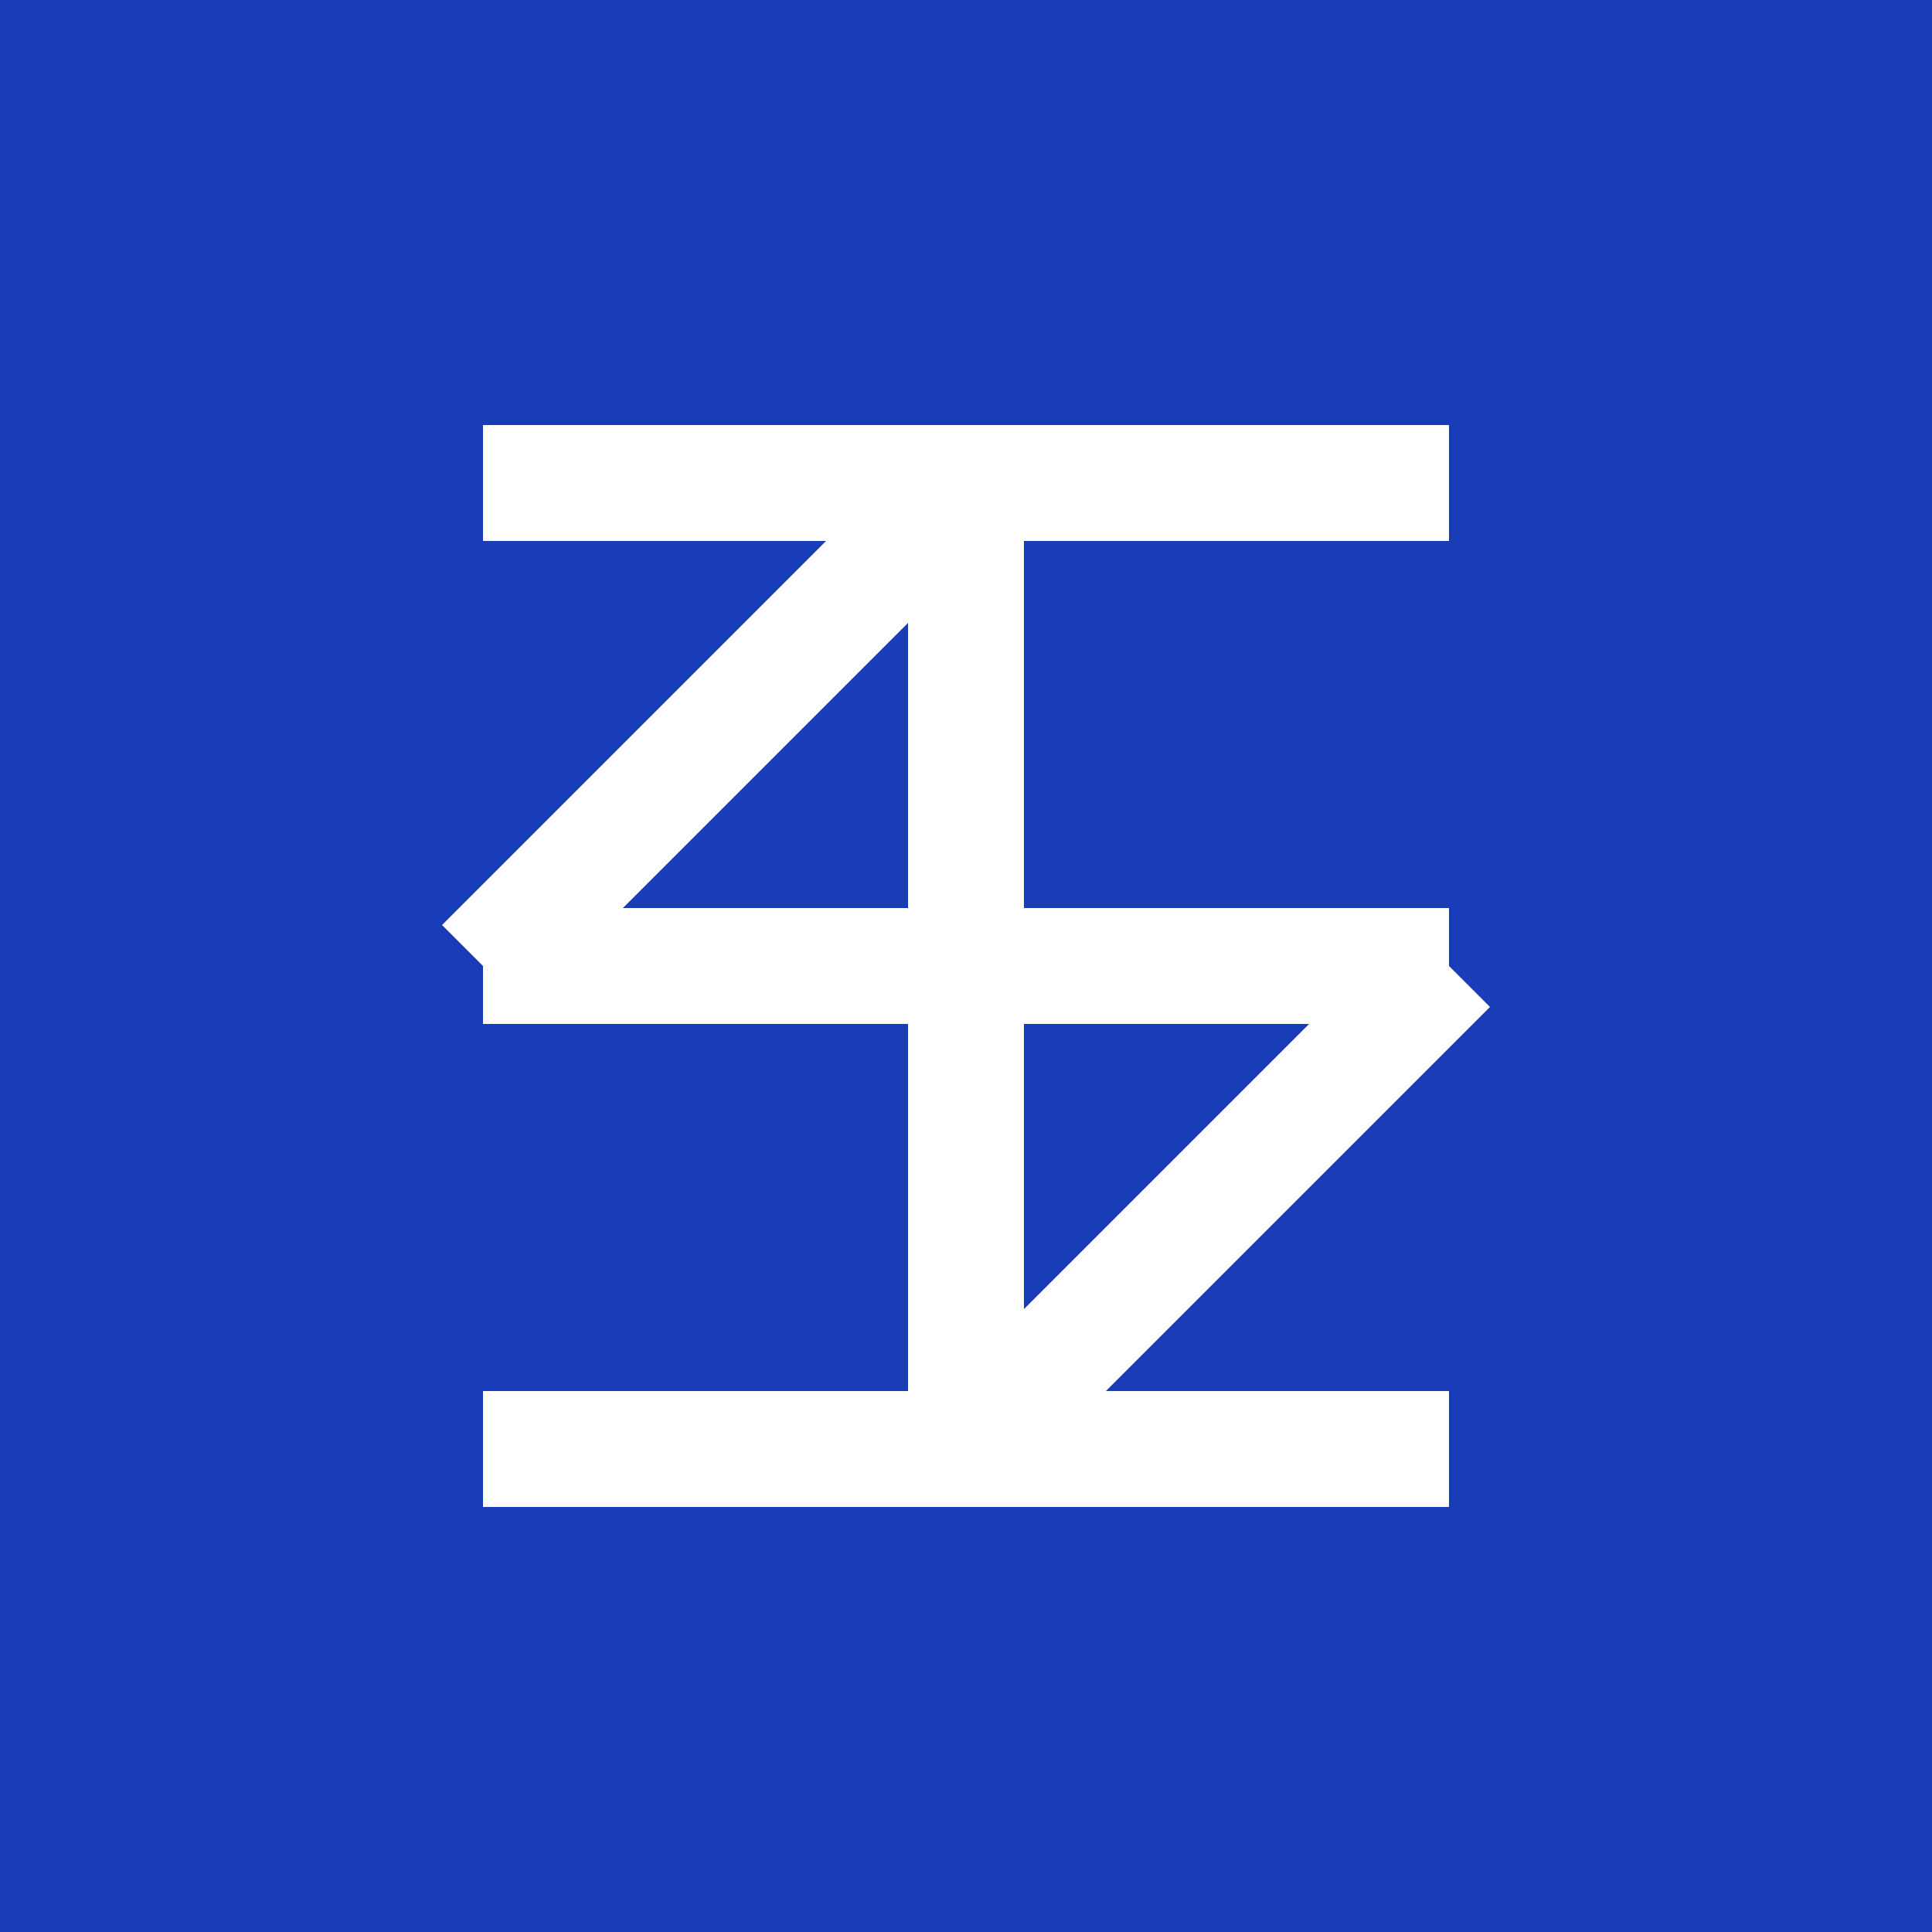
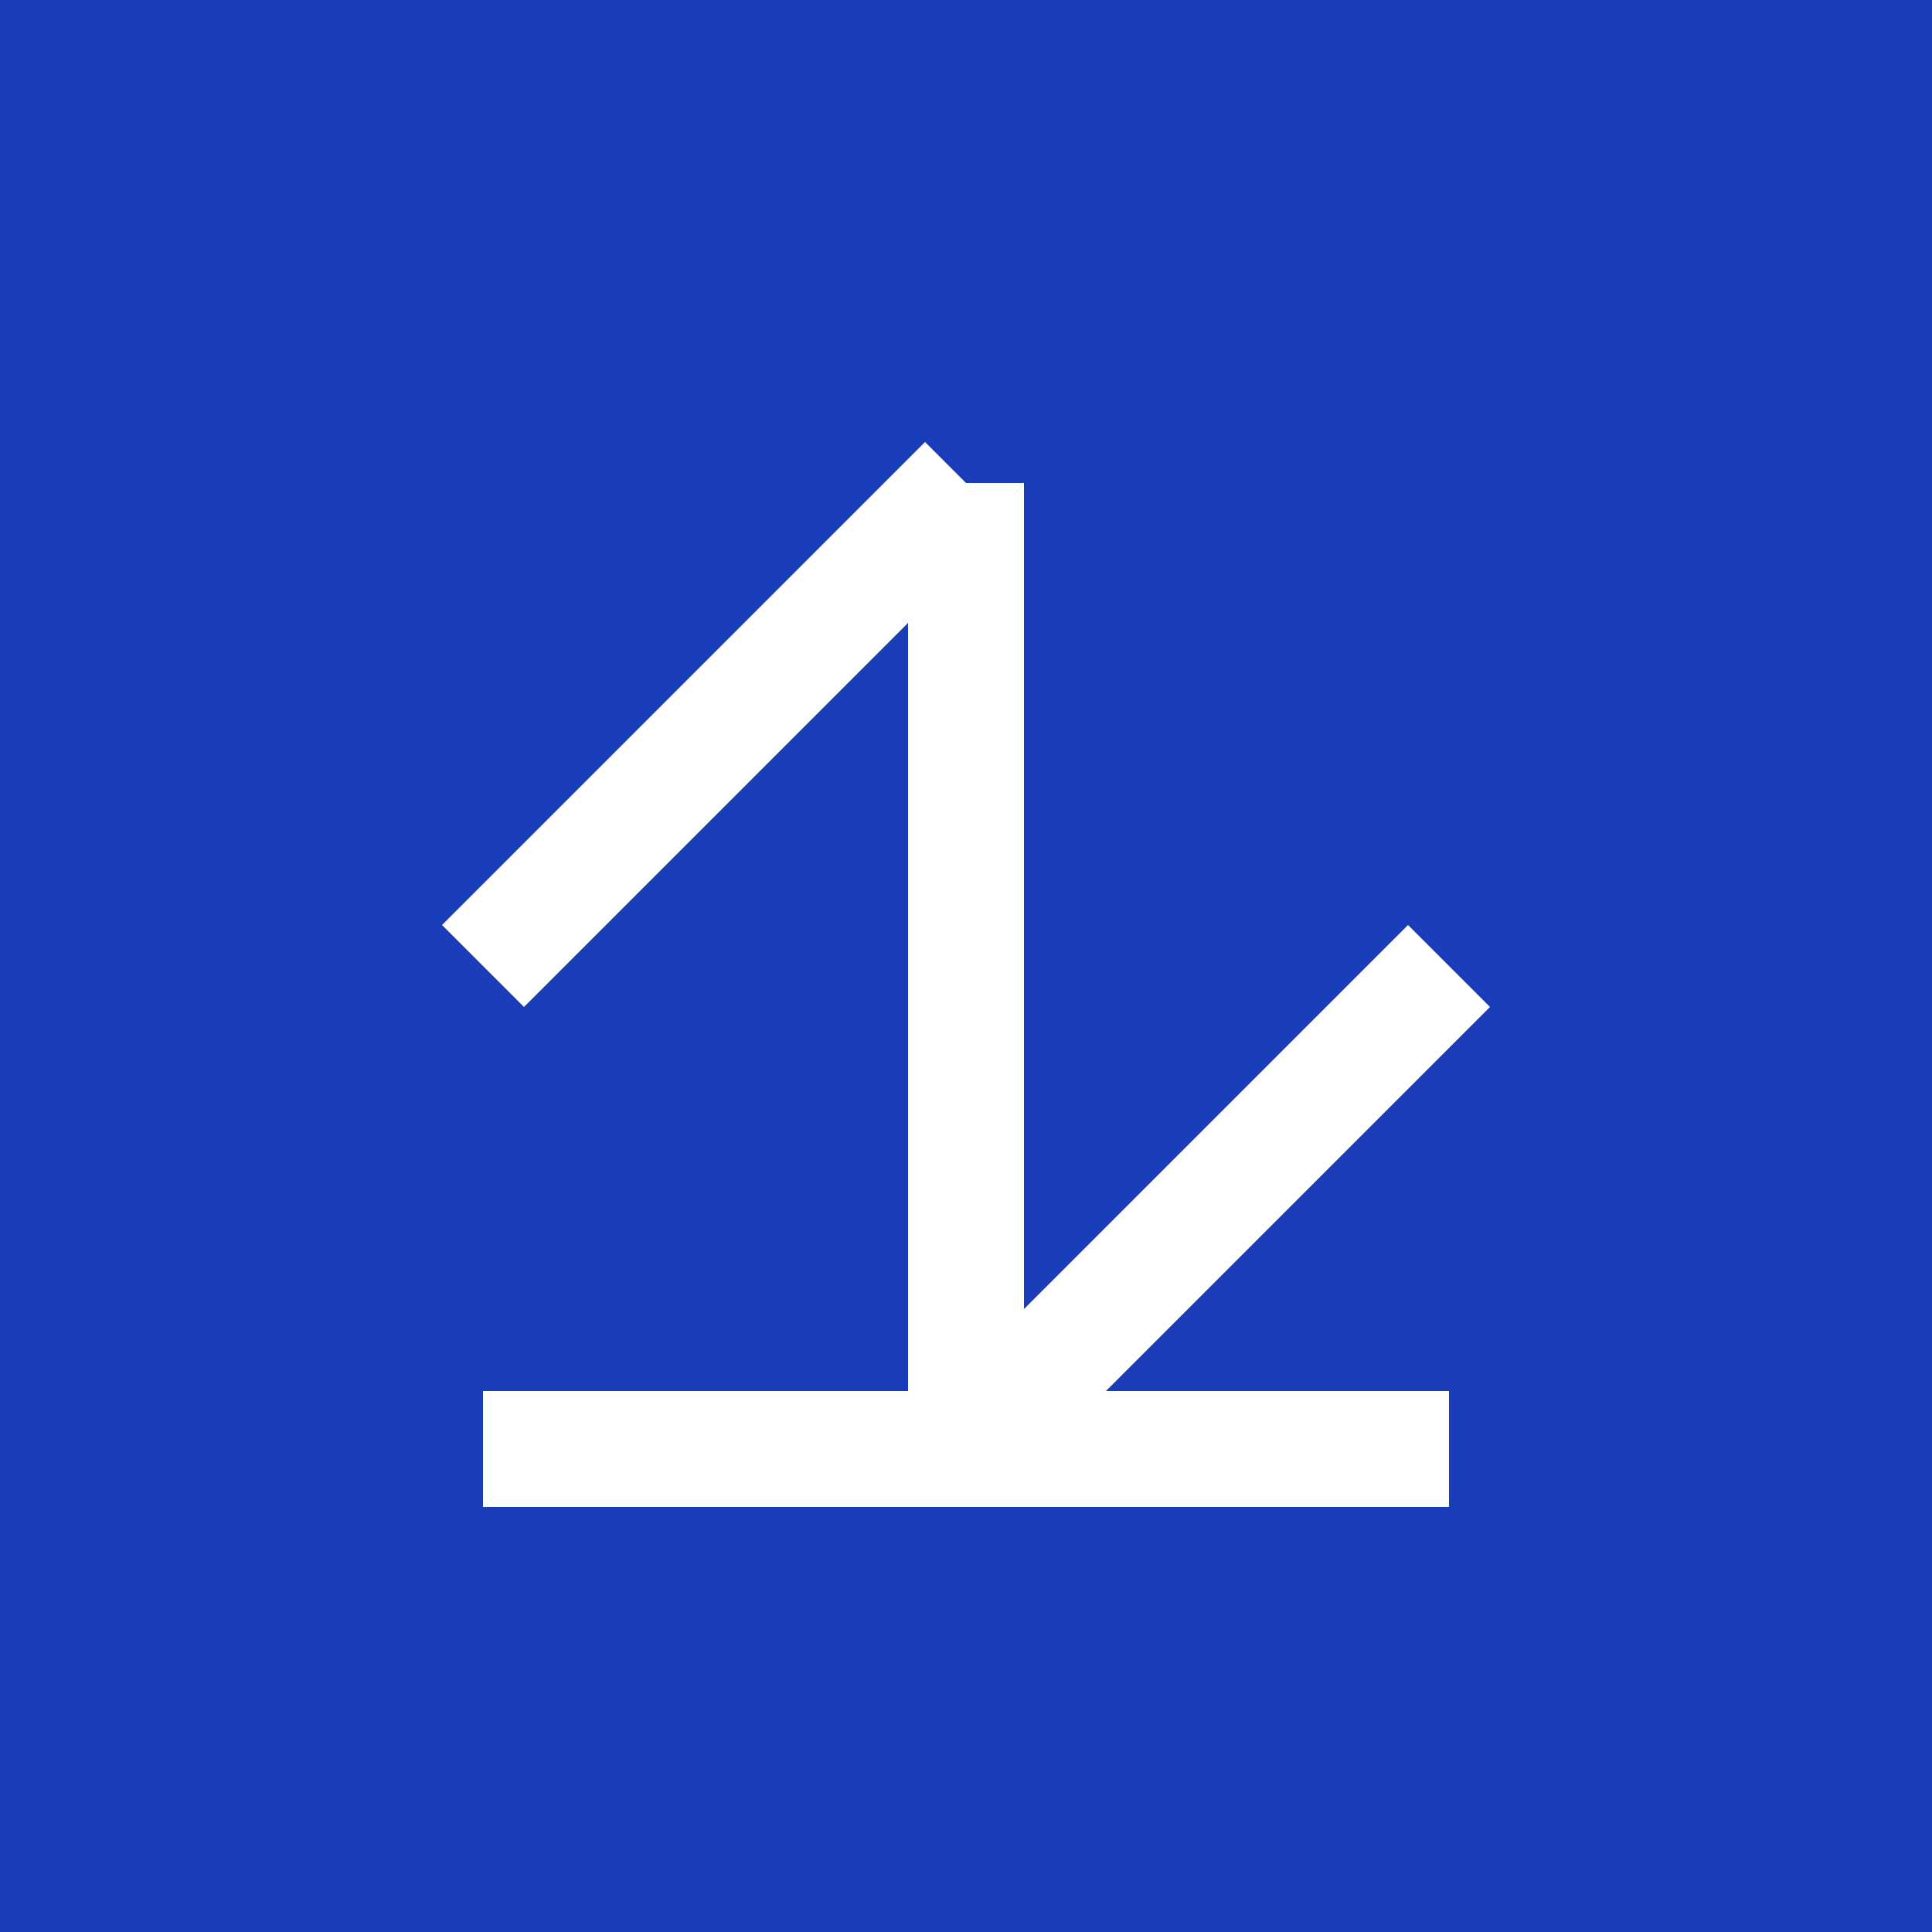
<svg xmlns="http://www.w3.org/2000/svg" viewBox="0 0 100 100" width="100" height="100">
  <rect width="100" height="100" fill="#193cb8" />
-   <path d="M25 50 L75 50" stroke="white" stroke-width="6" />
  <path d="M50 25 L50 75" stroke="white" stroke-width="6" />
-   <path d="M25 25 L75 25" stroke="white" stroke-width="6" />
  <path d="M25 75 L75 75" stroke="white" stroke-width="6" />
  <path d="M25 50 L50 25" stroke="white" stroke-width="6" />
  <path d="M50 75 L75 50" stroke="white" stroke-width="6" />
</svg>